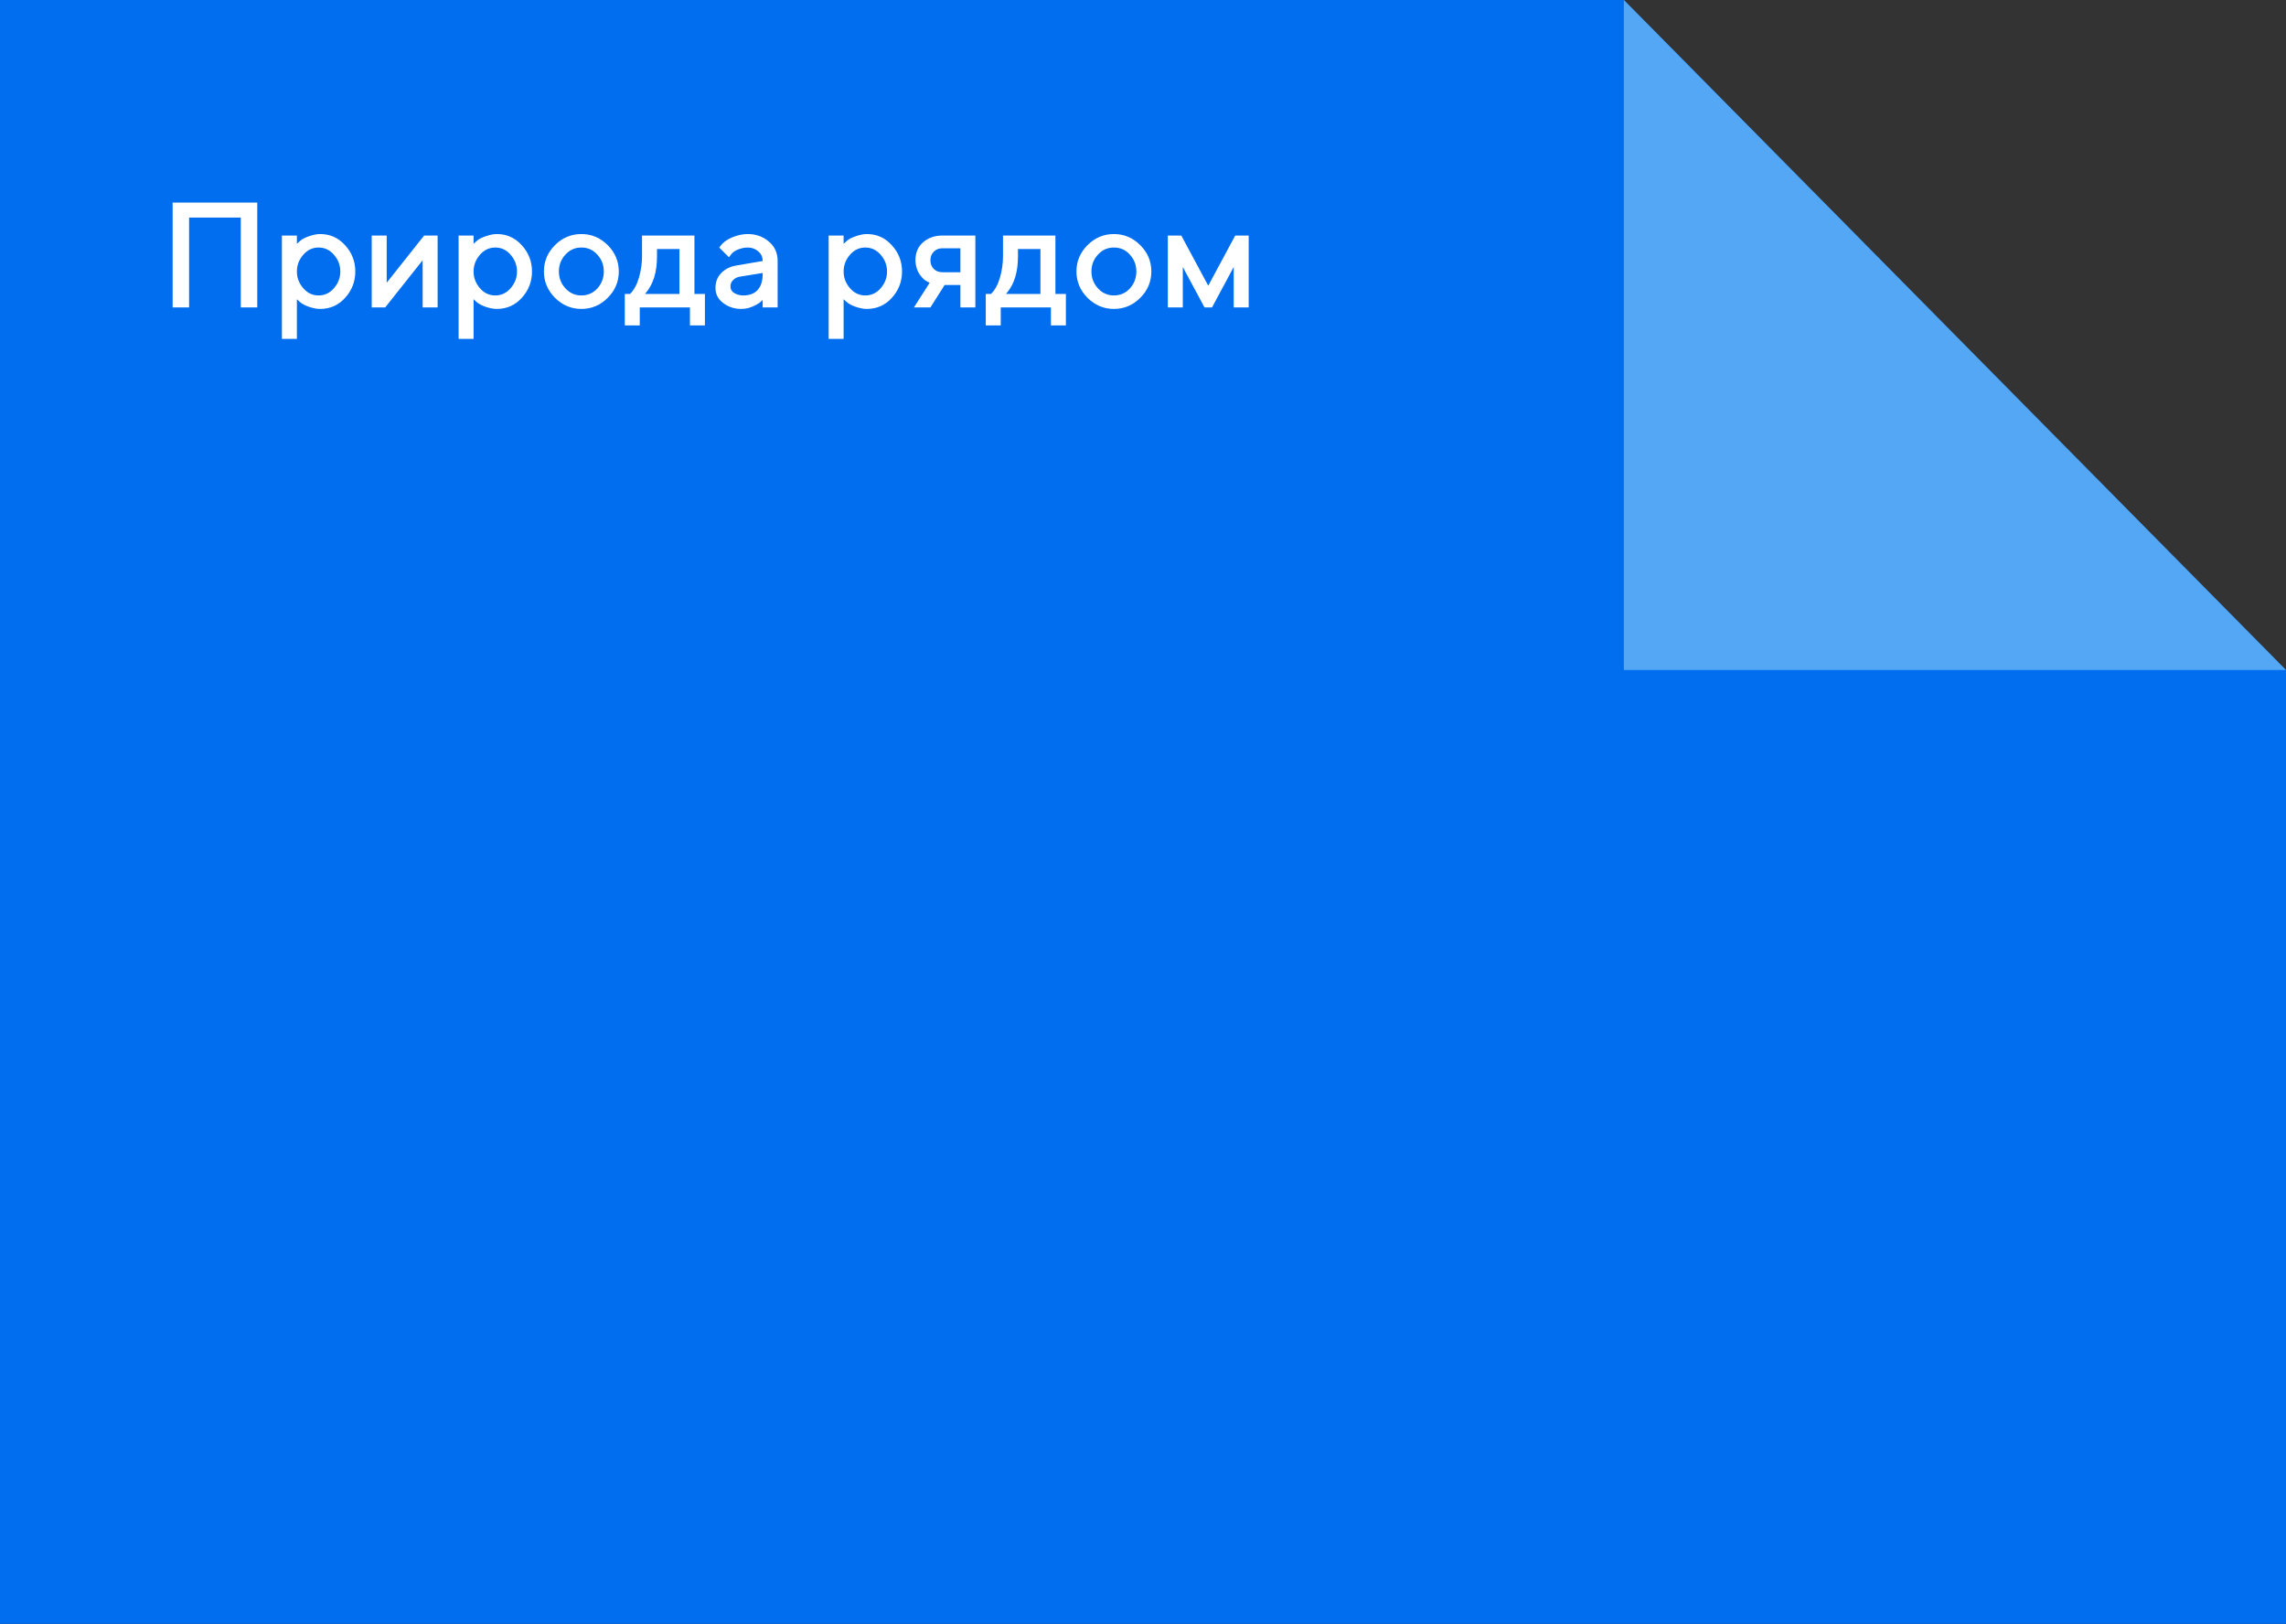
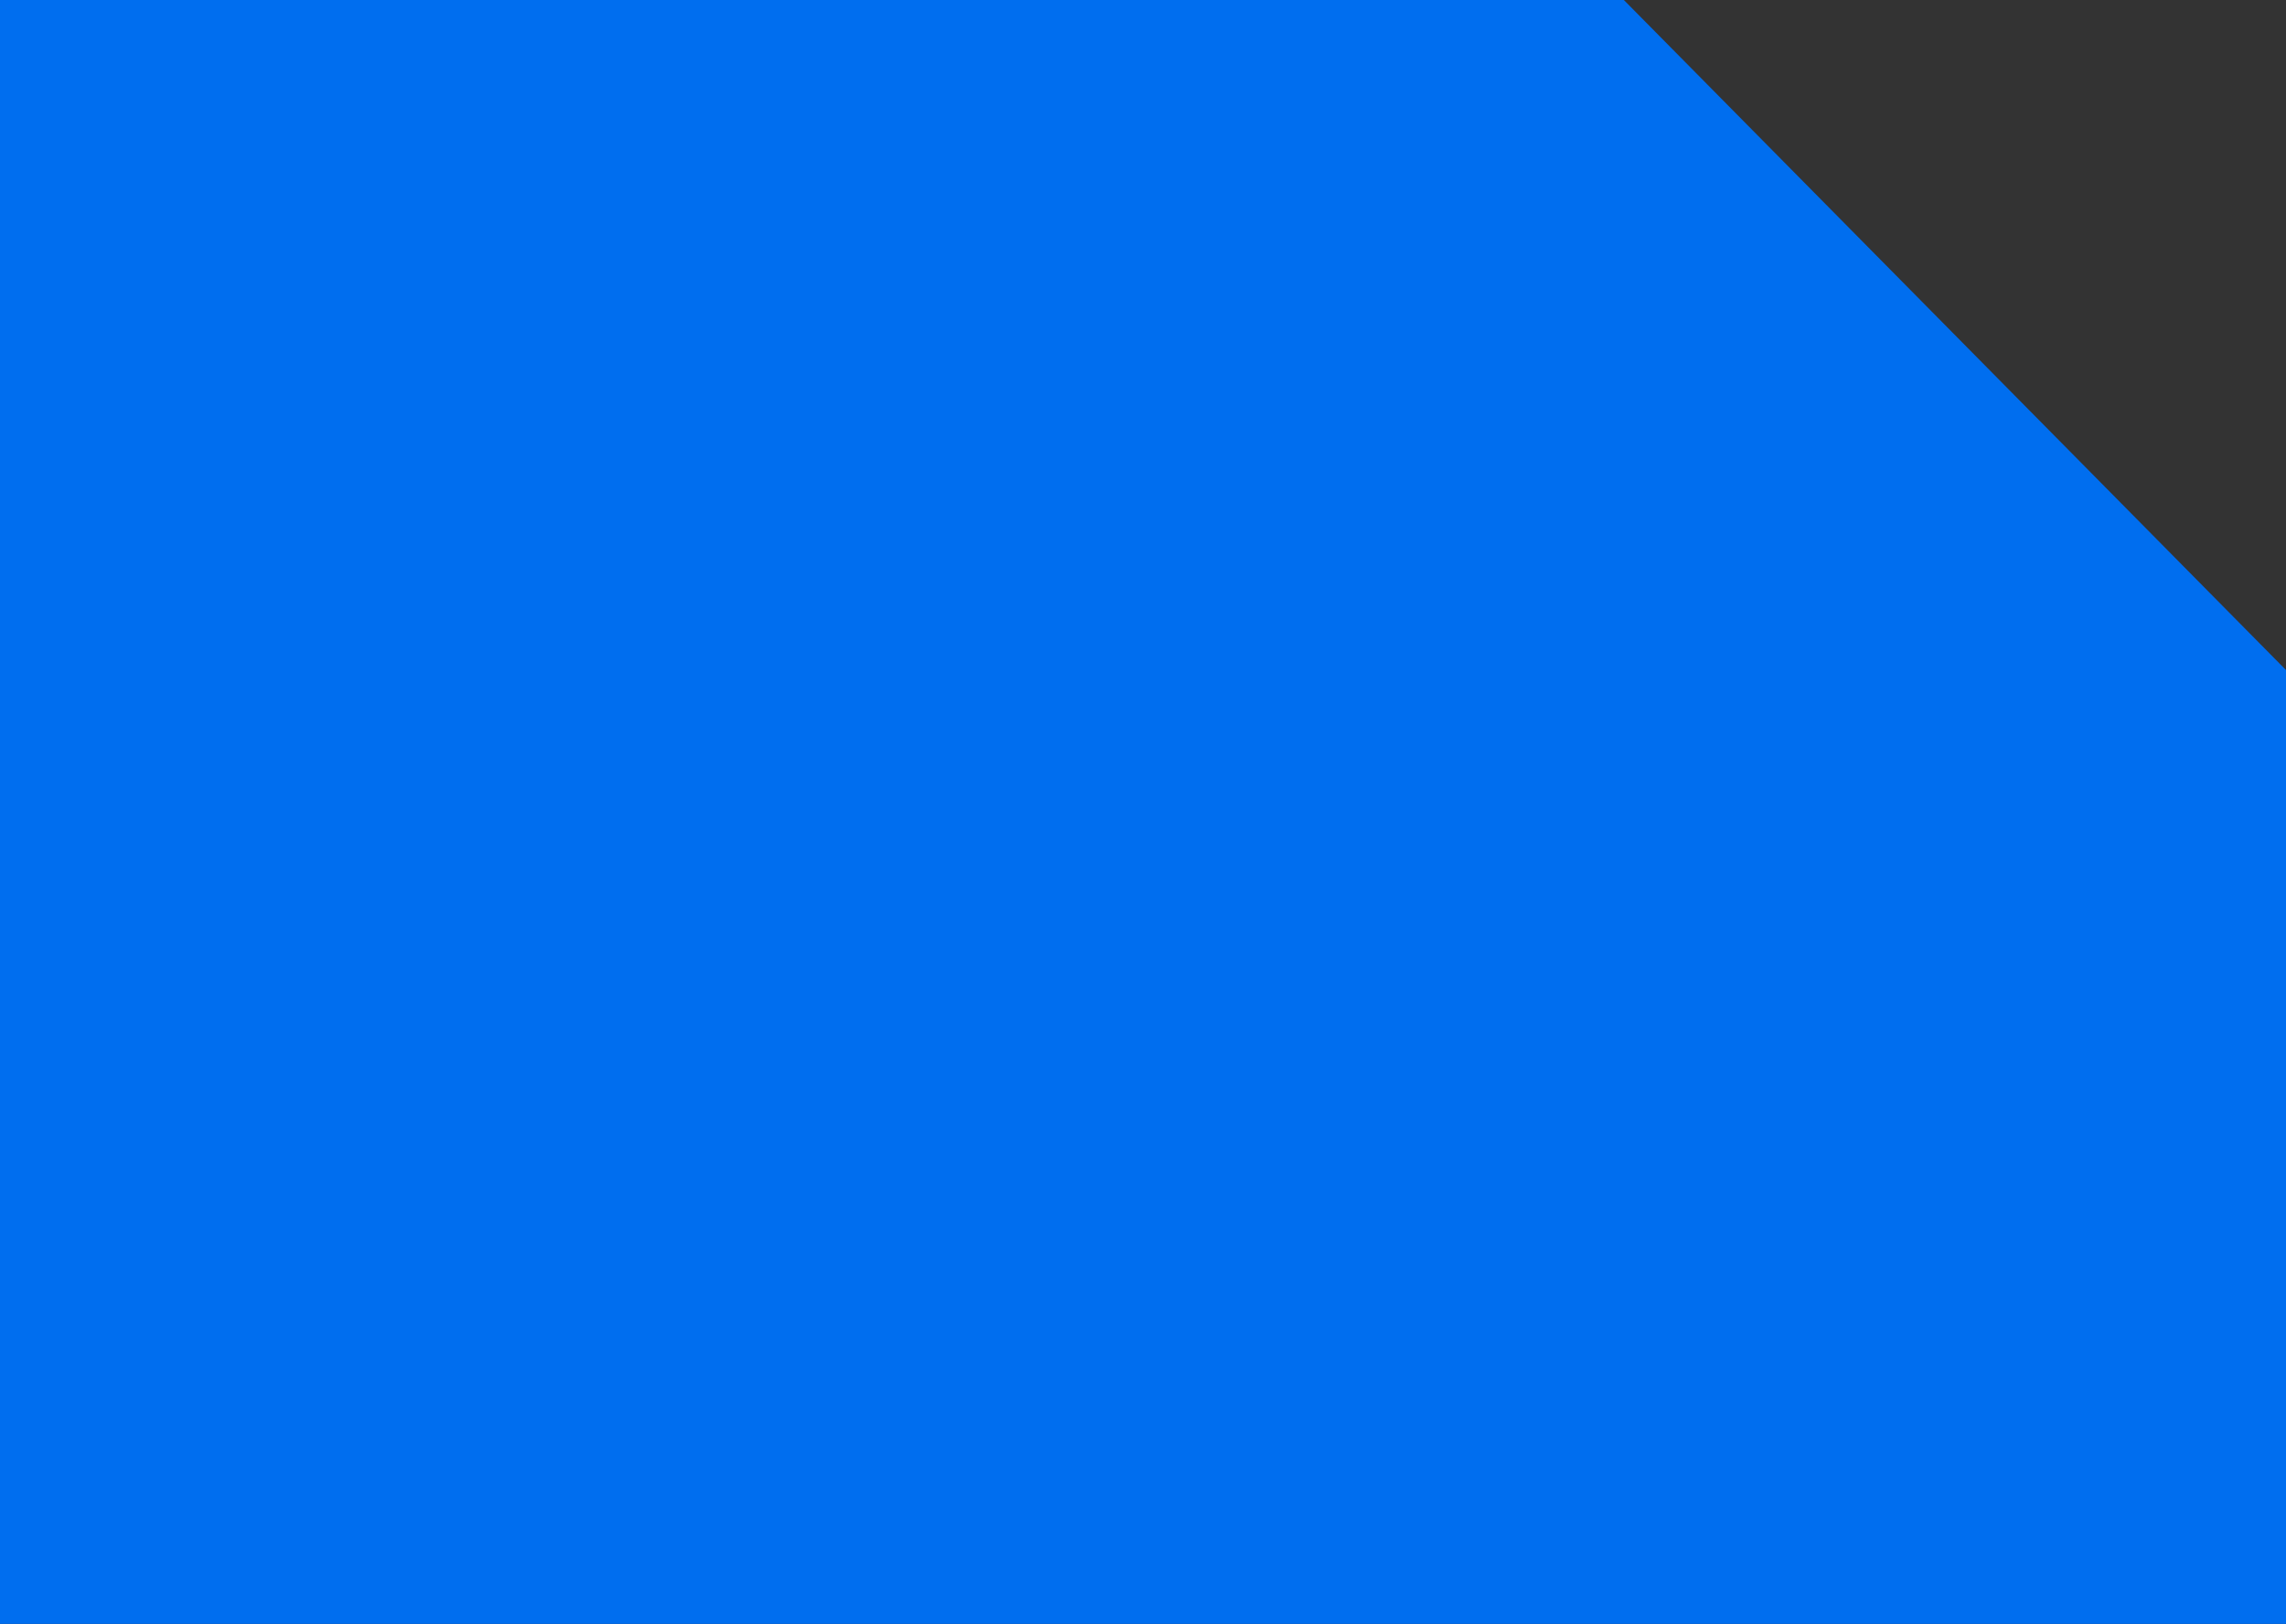
<svg xmlns="http://www.w3.org/2000/svg" width="290" height="206" viewBox="0 0 290 206" fill="none">
  <rect x="0" y="0" width="290" height="206" fill="#333333" stroke="none" />
  <path d="M0 0H206L290 85V206H0V0Z" fill="#006EEF" />
-   <path d="M21.9 25.7H32.635V39H30.545V27.6H23.99V39H21.9V25.7ZM40.608 39.19C40.19 39.19 39.722 39.101 39.202 38.924C38.683 38.747 38.278 38.525 37.986 38.259L37.663 37.955V42.99H35.763V29.88H37.663V30.925C37.803 30.786 37.929 30.672 38.043 30.583C38.322 30.33 38.721 30.121 39.24 29.956C39.76 29.779 40.216 29.69 40.608 29.69C41.875 29.69 42.933 30.165 43.781 31.115C44.643 32.052 45.073 33.161 45.073 34.44C45.073 35.719 44.643 36.834 43.781 37.784C42.933 38.721 41.875 39.19 40.608 39.19ZM42.375 32.331C41.843 31.71 41.191 31.4 40.418 31.4C39.646 31.4 38.993 31.71 38.461 32.331C37.929 32.952 37.663 33.655 37.663 34.44C37.663 35.225 37.929 35.928 38.461 36.549C38.993 37.17 39.646 37.48 40.418 37.48C41.191 37.48 41.843 37.17 42.375 36.549C42.907 35.928 43.173 35.225 43.173 34.44C43.173 33.655 42.907 32.952 42.375 32.331ZM49.056 35.865L53.806 29.88H55.516V39H53.616V33.015L48.866 39H47.156V29.88H49.056V35.865ZM63.022 39.19C62.604 39.19 62.136 39.101 61.616 38.924C61.097 38.747 60.692 38.525 60.4 38.259L60.077 37.955V42.99H58.177V29.88H60.077V30.925C60.217 30.786 60.343 30.672 60.457 30.583C60.736 30.33 61.135 30.121 61.654 29.956C62.174 29.779 62.63 29.69 63.022 29.69C64.289 29.69 65.347 30.165 66.195 31.115C67.057 32.052 67.487 33.161 67.487 34.44C67.487 35.719 67.057 36.834 66.195 37.784C65.347 38.721 64.289 39.19 63.022 39.19ZM64.789 32.331C64.257 31.71 63.605 31.4 62.832 31.4C62.06 31.4 61.407 31.71 60.875 32.331C60.343 32.952 60.077 33.655 60.077 34.44C60.077 35.225 60.343 35.928 60.875 36.549C61.407 37.17 62.06 37.48 62.832 37.48C63.605 37.48 64.257 37.17 64.789 36.549C65.321 35.928 65.587 35.225 65.587 34.44C65.587 33.655 65.321 32.952 64.789 32.331ZM75.783 36.587C76.328 35.979 76.6 35.263 76.6 34.44C76.6 33.617 76.328 32.907 75.783 32.312C75.251 31.704 74.573 31.4 73.75 31.4C72.939 31.4 72.262 31.704 71.717 32.312C71.172 32.907 70.9 33.617 70.9 34.44C70.9 35.251 71.172 35.96 71.717 36.568C72.274 37.176 72.952 37.48 73.75 37.48C74.561 37.48 75.238 37.182 75.783 36.587ZM69 34.44C69 33.148 69.469 32.033 70.406 31.096C71.343 30.159 72.458 29.69 73.75 29.69C75.042 29.69 76.157 30.159 77.094 31.096C78.031 32.033 78.5 33.148 78.5 34.44C78.5 35.732 78.031 36.847 77.094 37.784C76.157 38.721 75.042 39.19 73.75 39.19C72.471 39.19 71.356 38.721 70.406 37.784C69.469 36.834 69 35.719 69 34.44ZM79.261 41.28V37.29H79.926C80.433 36.783 80.813 36.087 81.066 35.2C81.32 34.301 81.446 33.414 81.446 32.54V29.88H88.096V37.29H89.426V41.28H87.526V39H81.161V41.28H79.261ZM86.196 31.59H83.346V32.54C83.346 34.478 82.89 35.998 81.978 37.1L81.826 37.29H86.196V31.59ZM98.65 33.11V39H96.75V38.05L96.636 38.164C96.268 38.531 95.705 38.835 94.945 39.076C94.628 39.152 94.311 39.19 93.995 39.19C93.171 39.19 92.424 38.943 91.753 38.449C91.094 37.955 90.765 37.315 90.765 36.53C90.765 35.757 91.012 35.124 91.506 34.63C92 34.123 92.639 33.807 93.425 33.68L96.75 33.11C96.75 32.591 96.56 32.179 96.18 31.875C95.812 31.558 95.369 31.4 94.85 31.4C94.47 31.4 94.064 31.482 93.634 31.647C93.216 31.812 92.912 32.033 92.722 32.312L92.475 32.635L91.24 31.4C91.252 31.375 91.278 31.343 91.316 31.305C91.354 31.267 91.379 31.235 91.392 31.21C91.734 30.741 92.234 30.374 92.893 30.108C93.564 29.829 94.216 29.69 94.85 29.69C95.901 29.69 96.794 30.007 97.529 30.64C98.276 31.261 98.65 32.084 98.65 33.11ZM94.28 37.48C95.09 37.48 95.705 37.246 96.123 36.777C96.541 36.296 96.75 35.643 96.75 34.82V34.63L93.805 35.105C93.475 35.168 93.203 35.314 92.988 35.542C92.772 35.757 92.665 36.023 92.665 36.34C92.665 36.707 92.836 36.992 93.178 37.195C93.52 37.385 93.887 37.48 94.28 37.48ZM109.966 39.19C109.548 39.19 109.079 39.101 108.56 38.924C108.04 38.747 107.635 38.525 107.344 38.259L107.021 37.955V42.99H105.121V29.88H107.021V30.925C107.16 30.786 107.287 30.672 107.401 30.583C107.679 30.33 108.078 30.121 108.598 29.956C109.117 29.779 109.573 29.69 109.966 29.69C111.232 29.69 112.29 30.165 113.139 31.115C114 32.052 114.431 33.161 114.431 34.44C114.431 35.719 114 36.834 113.139 37.784C112.29 38.721 111.232 39.19 109.966 39.19ZM111.733 32.331C111.201 31.71 110.548 31.4 109.776 31.4C109.003 31.4 108.351 31.71 107.819 32.331C107.287 32.952 107.021 33.655 107.021 34.44C107.021 35.225 107.287 35.928 107.819 36.549C108.351 37.17 109.003 37.48 109.776 37.48C110.548 37.48 111.201 37.17 111.733 36.549C112.265 35.928 112.531 35.225 112.531 34.44C112.531 33.655 112.265 32.952 111.733 32.331ZM119.553 29.88H123.733V39H121.833V36.15H119.838L118.033 39H115.943L117.938 35.865C117.862 35.84 117.799 35.808 117.748 35.77C117.381 35.618 117.058 35.346 116.779 34.953C116.589 34.738 116.431 34.44 116.304 34.06C116.19 33.68 116.133 33.332 116.133 33.015C116.133 32.052 116.456 31.292 117.102 30.735C117.761 30.165 118.578 29.88 119.553 29.88ZM121.833 34.535V31.495H119.553C119.11 31.495 118.743 31.641 118.451 31.932C118.173 32.211 118.033 32.572 118.033 33.015C118.033 33.458 118.173 33.826 118.451 34.117C118.743 34.396 119.11 34.535 119.553 34.535H121.833ZM125.054 41.28V37.29H125.719C126.226 36.783 126.606 36.087 126.859 35.2C127.113 34.301 127.239 33.414 127.239 32.54V29.88H133.889V37.29H135.219V41.28H133.319V39H126.954V41.28H125.054ZM131.989 31.59H129.139V32.54C129.139 34.478 128.683 35.998 127.771 37.1L127.619 37.29H131.989V31.59ZM143.341 36.587C143.885 35.979 144.158 35.263 144.158 34.44C144.158 33.617 143.885 32.907 143.341 32.312C142.809 31.704 142.131 31.4 141.308 31.4C140.497 31.4 139.819 31.704 139.275 32.312C138.73 32.907 138.458 33.617 138.458 34.44C138.458 35.251 138.73 35.96 139.275 36.568C139.832 37.176 140.51 37.48 141.308 37.48C142.118 37.48 142.796 37.182 143.341 36.587ZM136.558 34.44C136.558 33.148 137.026 32.033 137.964 31.096C138.901 30.159 140.016 29.69 141.308 29.69C142.6 29.69 143.714 30.159 144.652 31.096C145.589 32.033 146.058 33.148 146.058 34.44C146.058 35.732 145.589 36.847 144.652 37.784C143.714 38.721 142.6 39.19 141.308 39.19C140.028 39.19 138.914 38.721 137.964 37.784C137.026 36.834 136.558 35.719 136.558 34.44ZM149.859 29.88L153.279 36.245L156.699 29.88H158.409V39H156.509V33.87L153.754 39H152.804L150.049 33.87V39H148.149V29.88H149.859Z" fill="white" />
-   <path d="M290 85L206 85L206 -1.02159e-06L290 85Z" fill="#53A7F4" />
</svg>